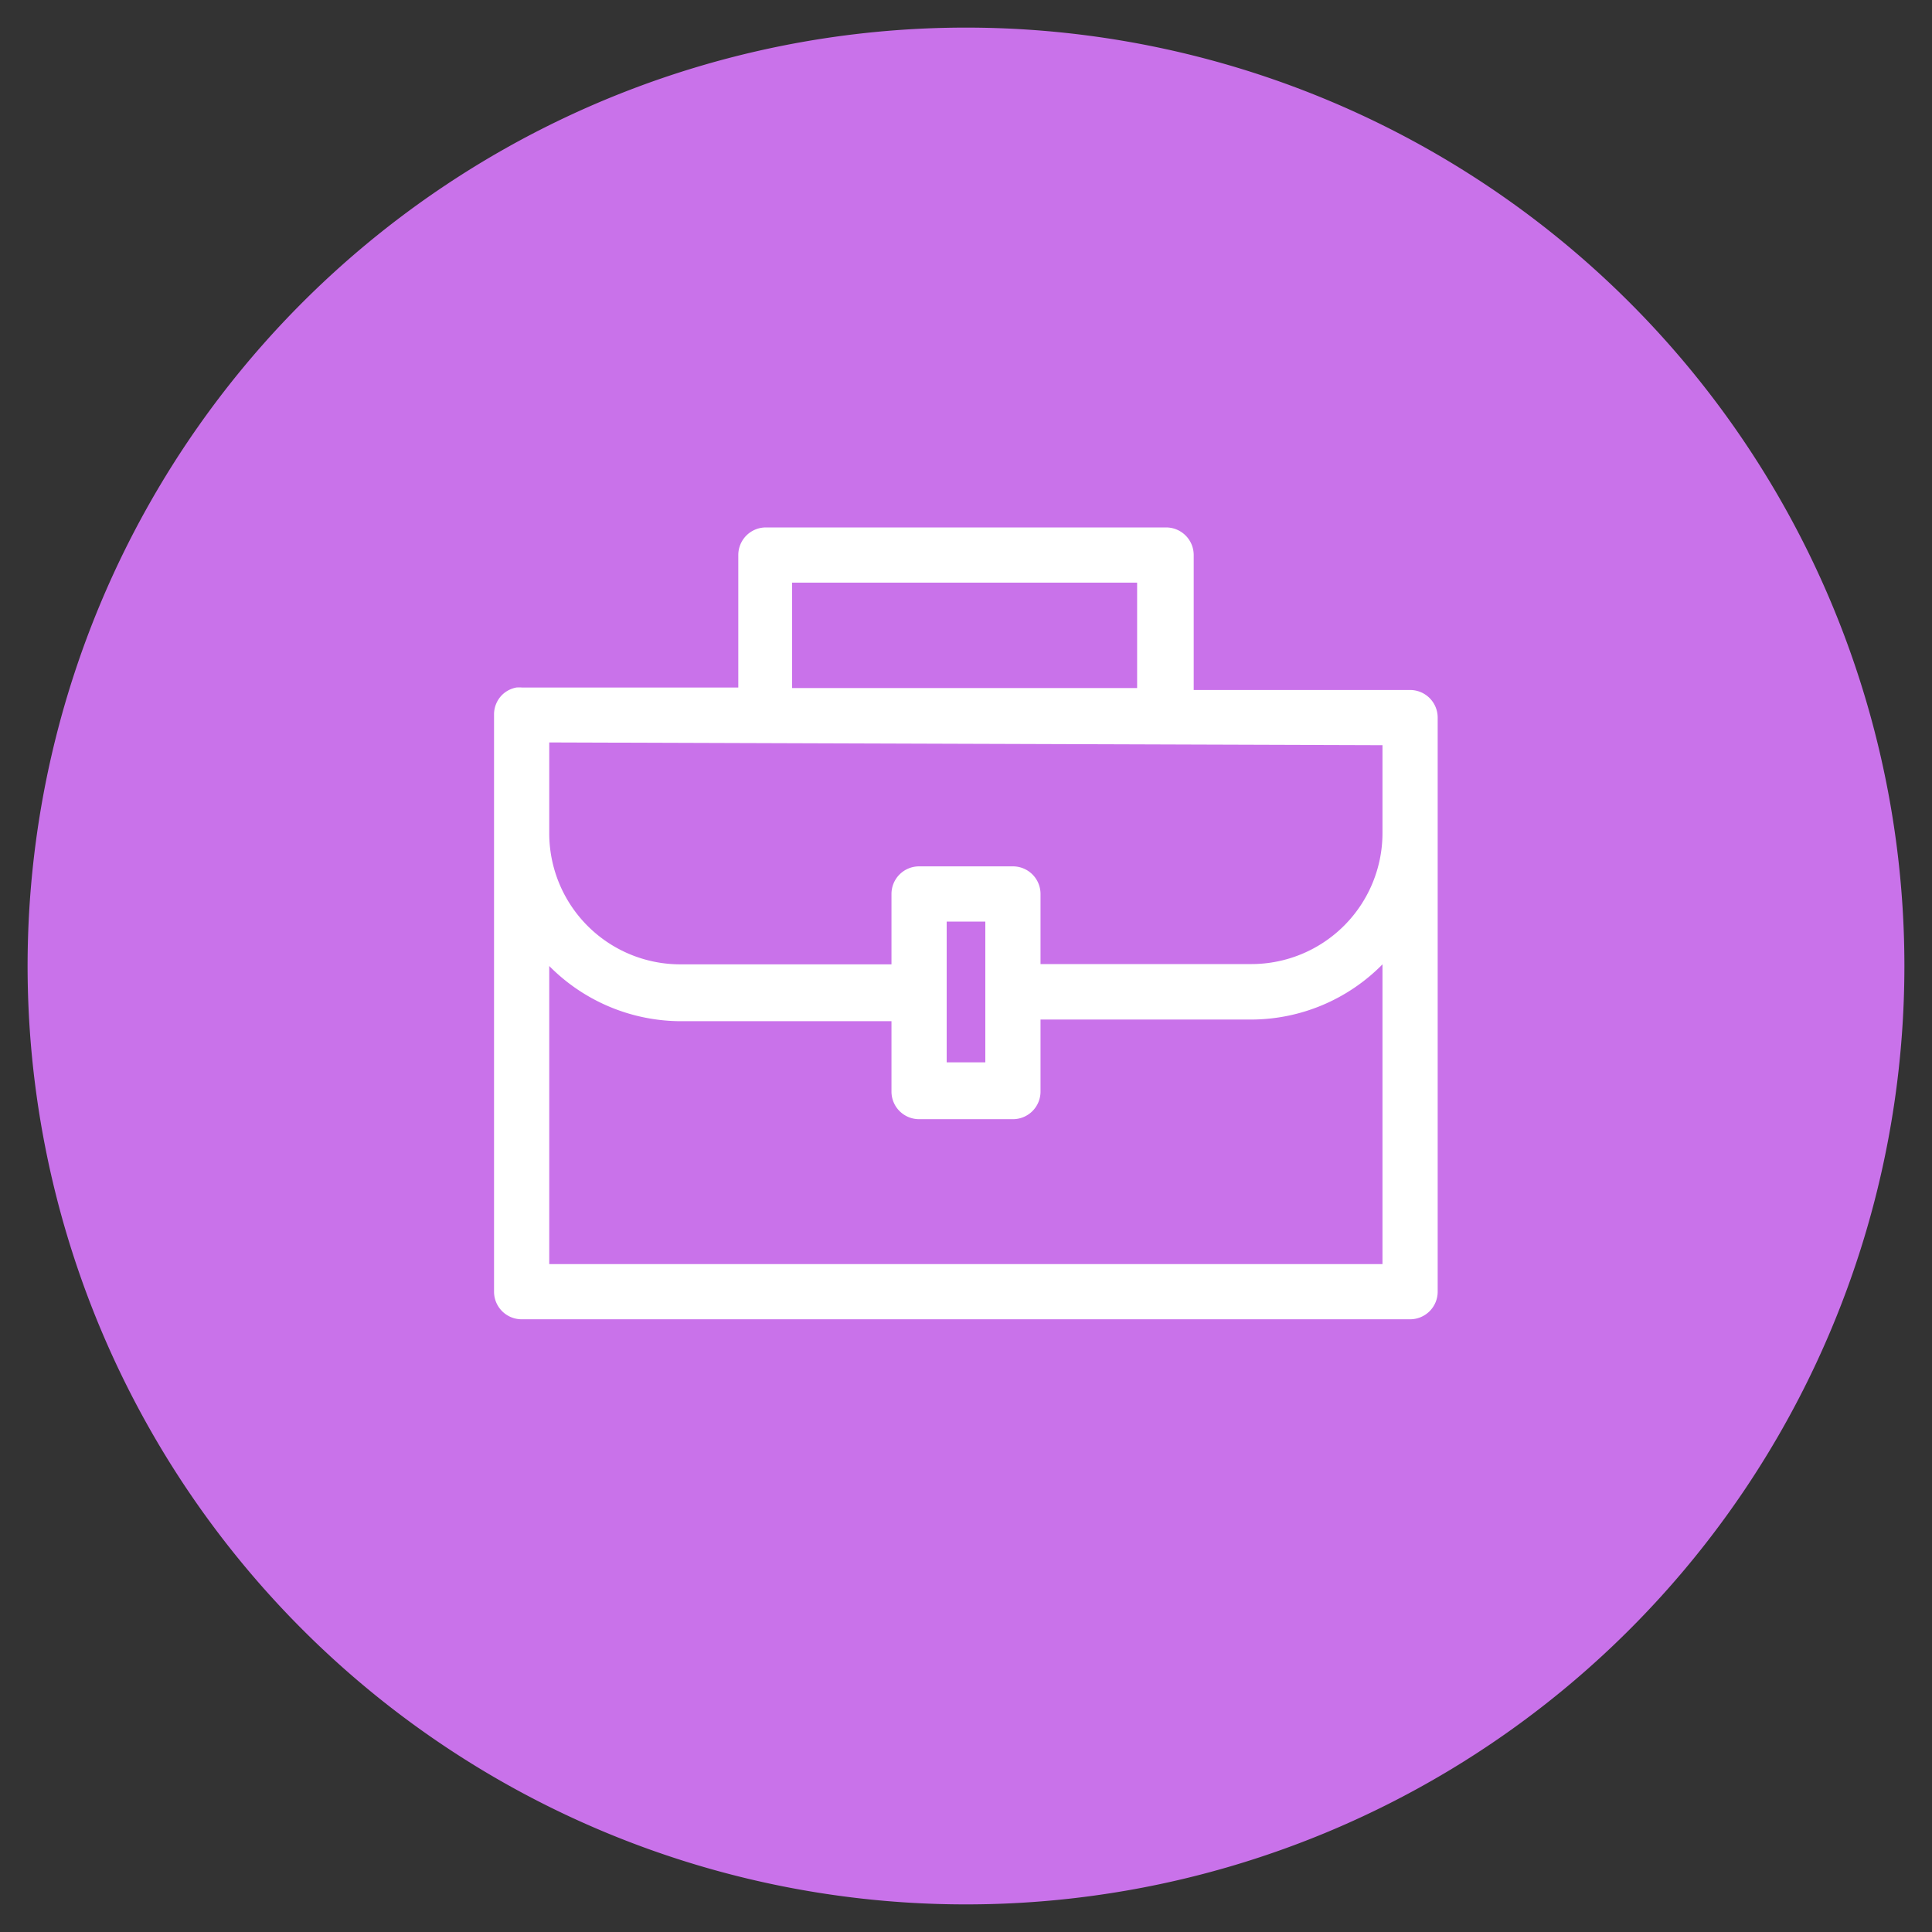
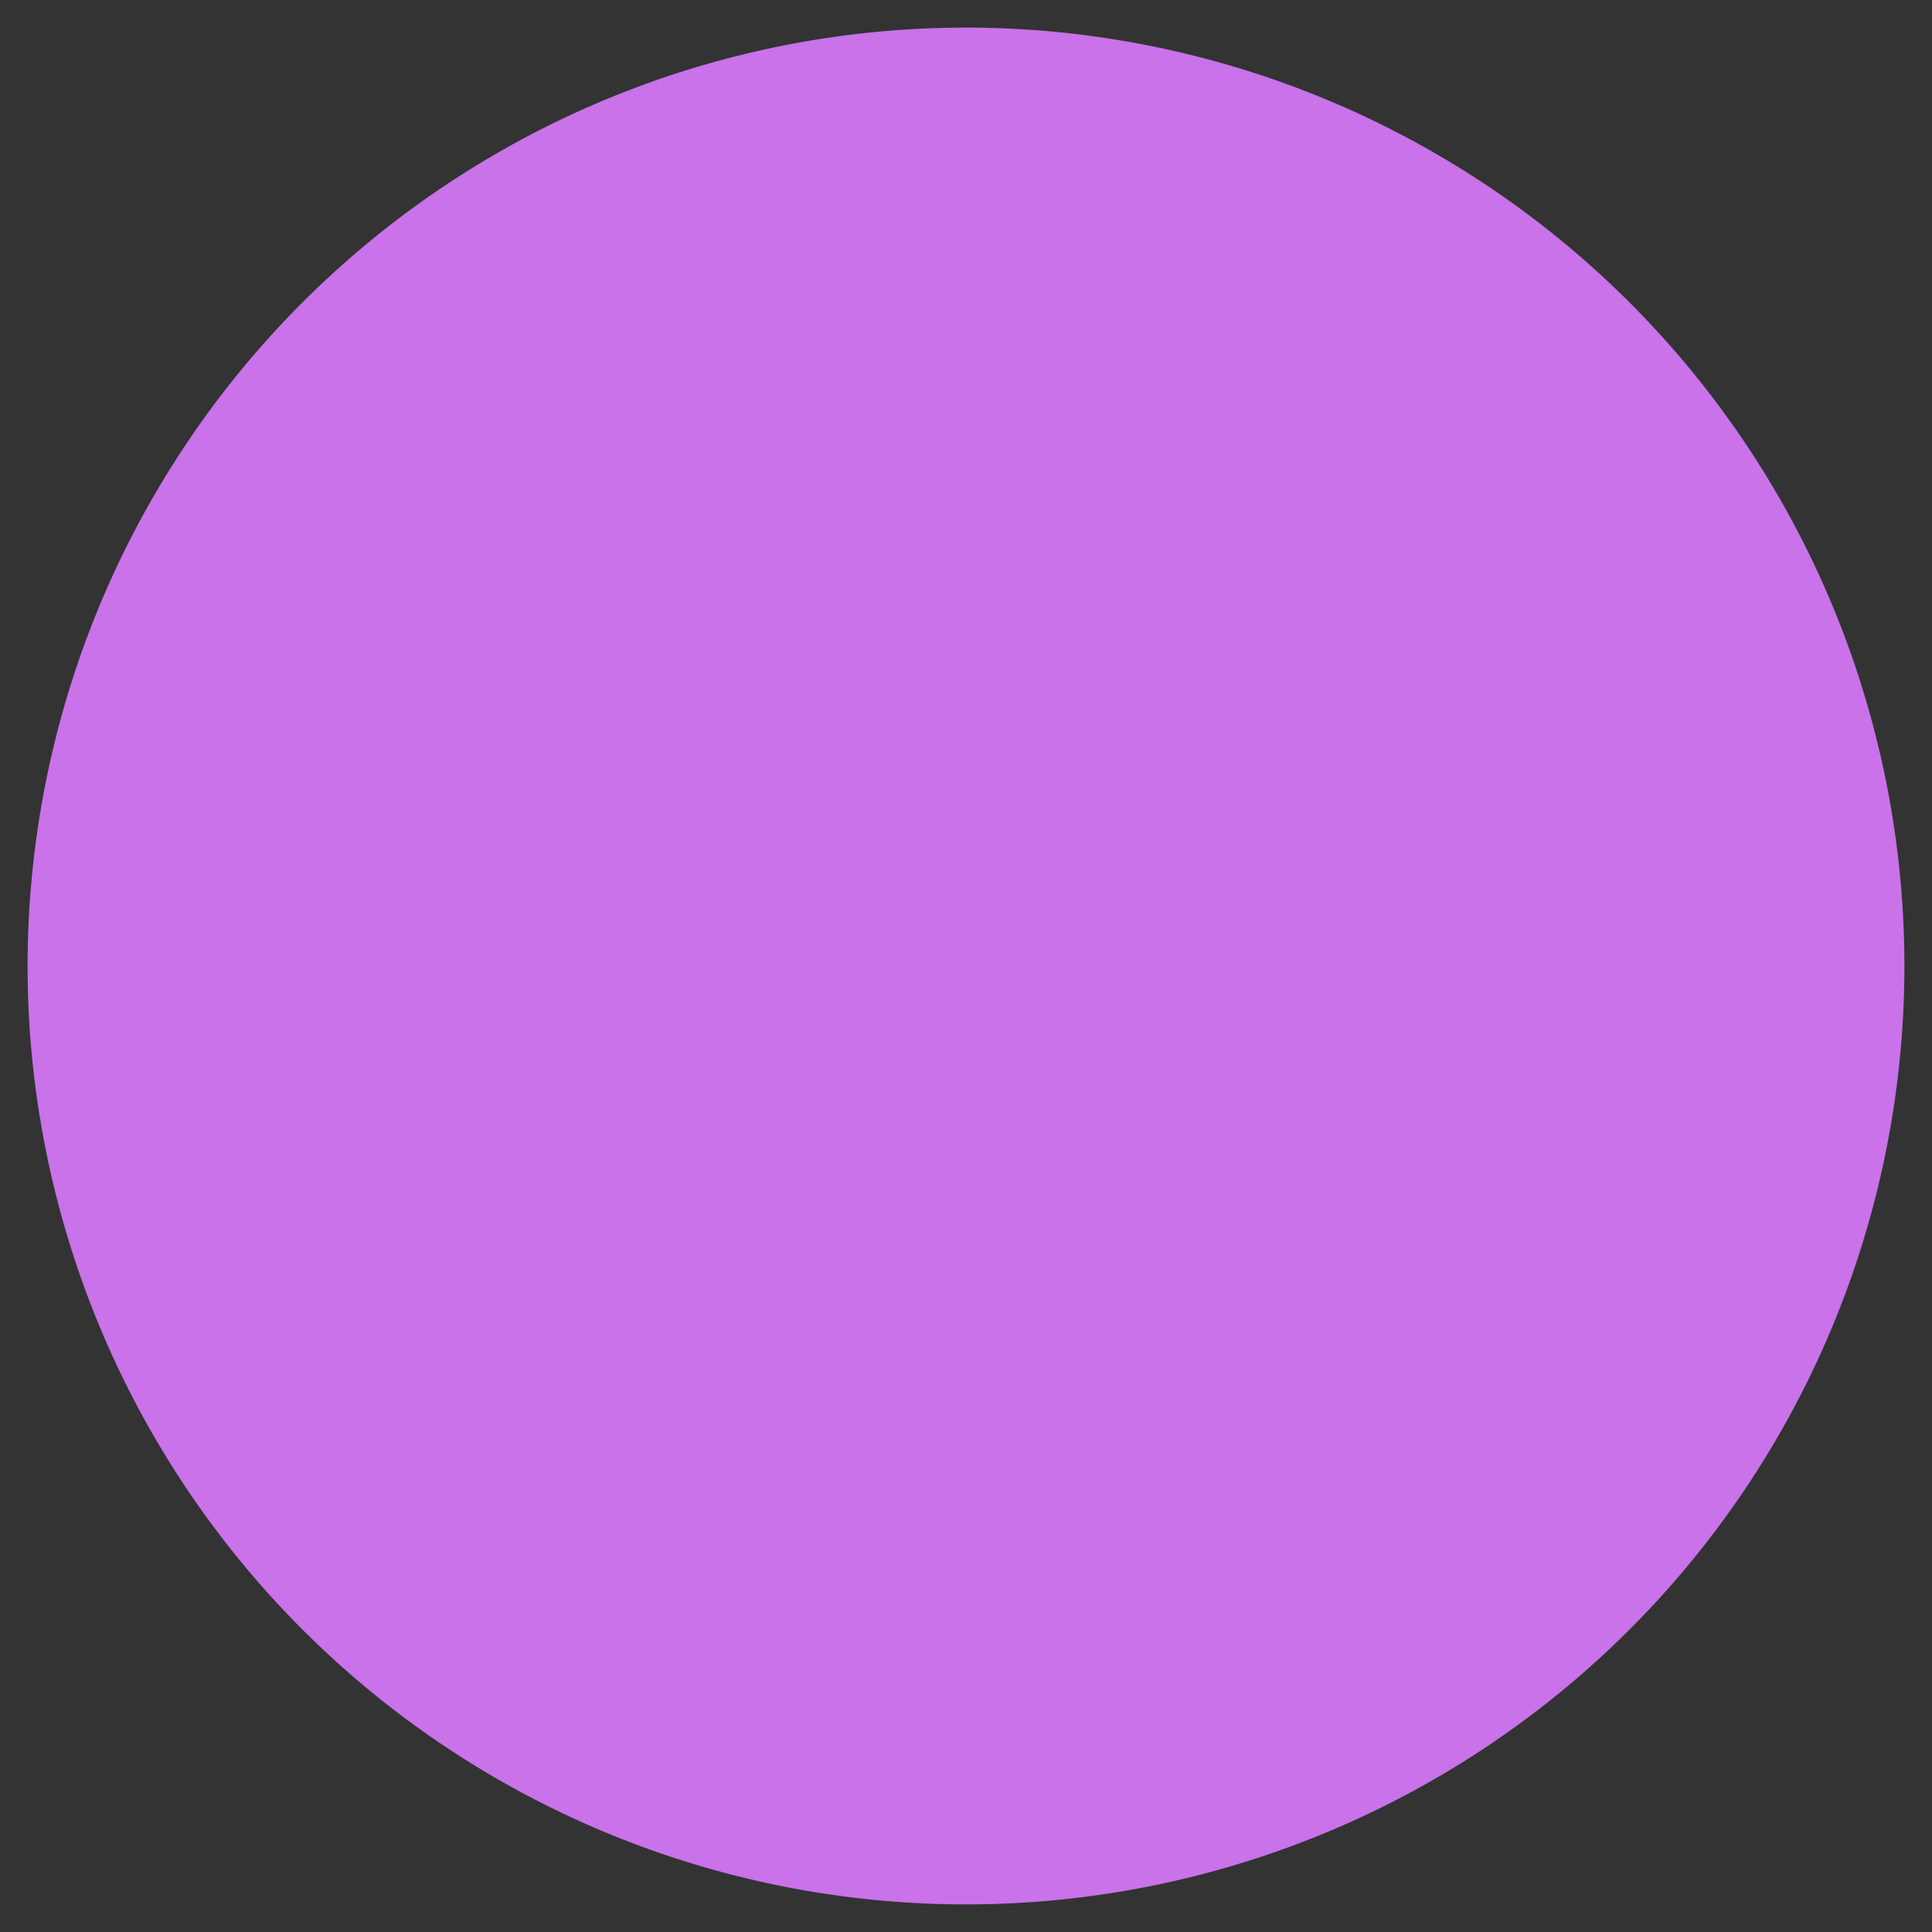
<svg xmlns="http://www.w3.org/2000/svg" width="70" height="70" viewBox="0 0 70 70">
  <rect x="0" y="0" width="70" height="70" fill="#333333" stroke="none" />
  <path d="M69,35A34,34,0,1,1,35,1,34,34,0,0,1,69,35" fill="#c972ea" />
-   <path d="M51.1,25H43.25V20.11a1,1,0,0,0-1-1H27.75a1,1,0,0,0-1,1v4.8l-7.84,0h0a1.42,1.42,0,0,0-.2,0,1,1,0,0,0-.51.26,1,1,0,0,0-.3.7V46.8a1,1,0,0,0,1,1H51.09a1,1,0,0,0,1-1V26A1,1,0,0,0,51.1,25ZM36.7,31.39H33.3a1,1,0,0,0-1,1v2.55H24.65a4.75,4.75,0,0,1-4.75-4.75V26.9L50.09,27v3.18a4.75,4.75,0,0,1-4.74,4.75H37.7V32.39A1,1,0,0,0,36.7,31.39Zm-1,2v5.1H34.3v-5.1Zm-7-12.28h12.5v3.82l-12.5,0ZM19.9,45.8V35a6.73,6.73,0,0,0,4.75,2H32.3v2.55a1,1,0,0,0,1,1h3.4a1,1,0,0,0,1-1V36.94h7.65a6.69,6.69,0,0,0,4.74-2V45.8Z" fill="#fff" />
</svg>